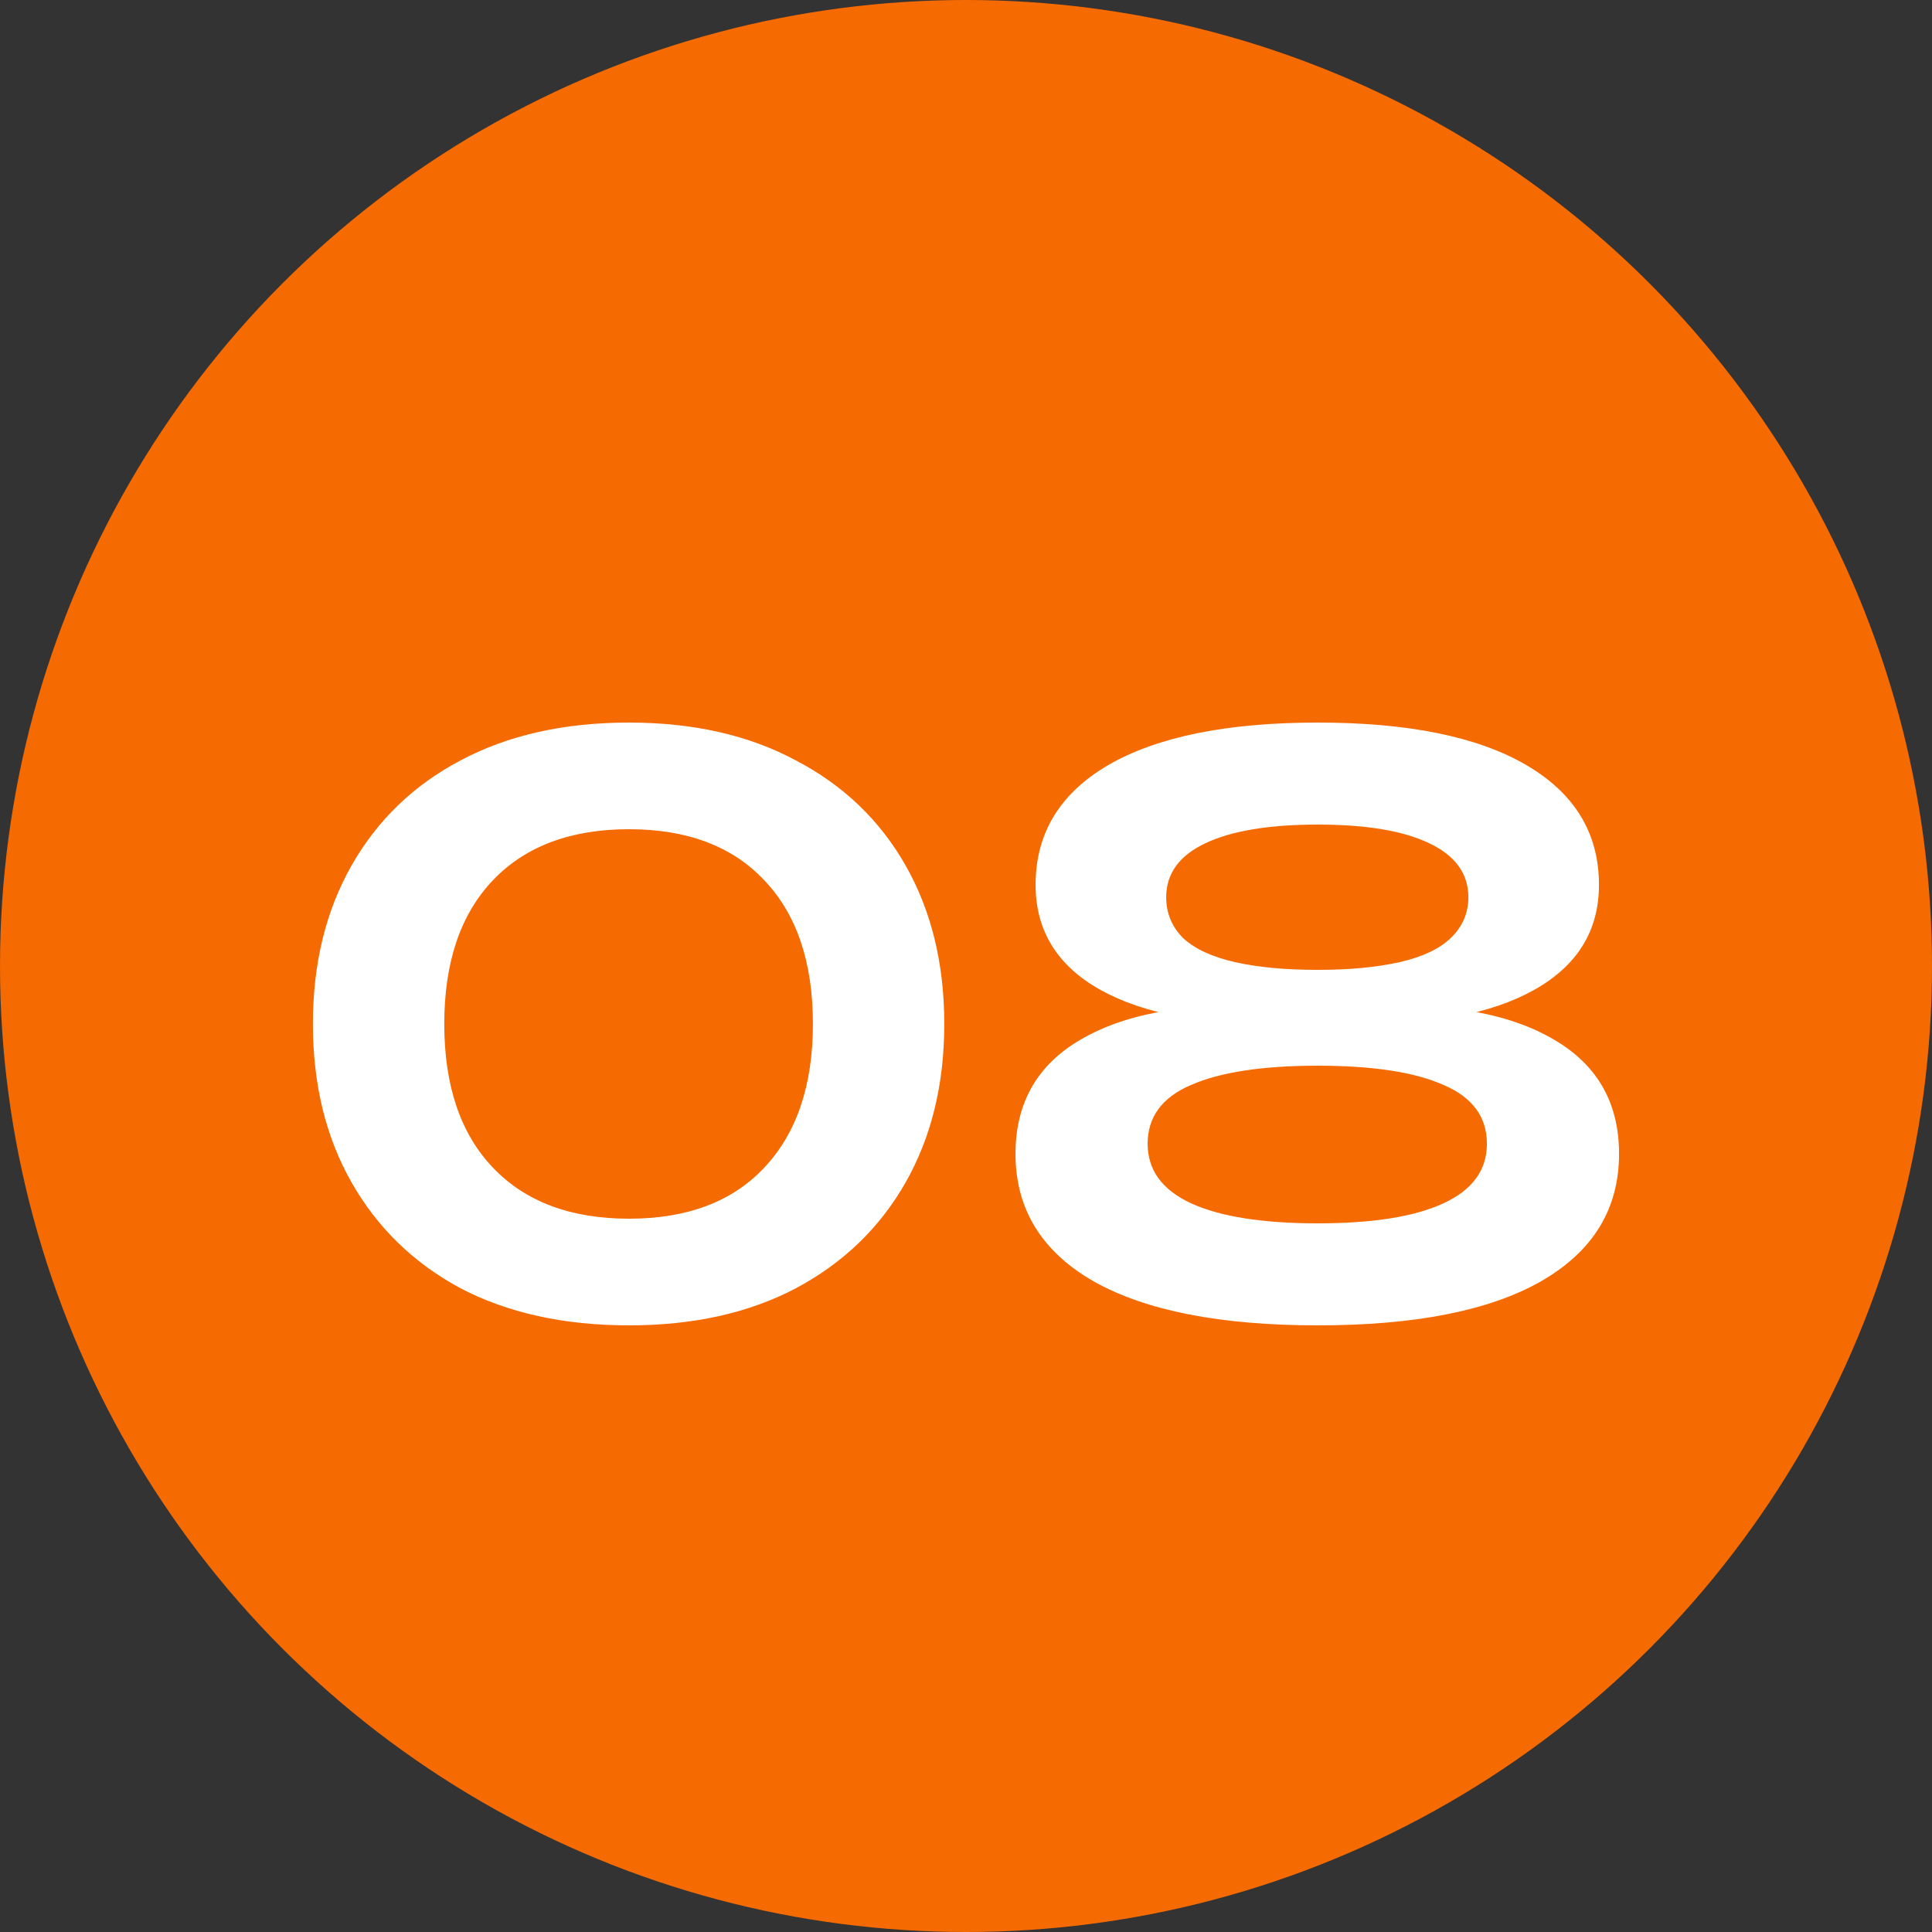
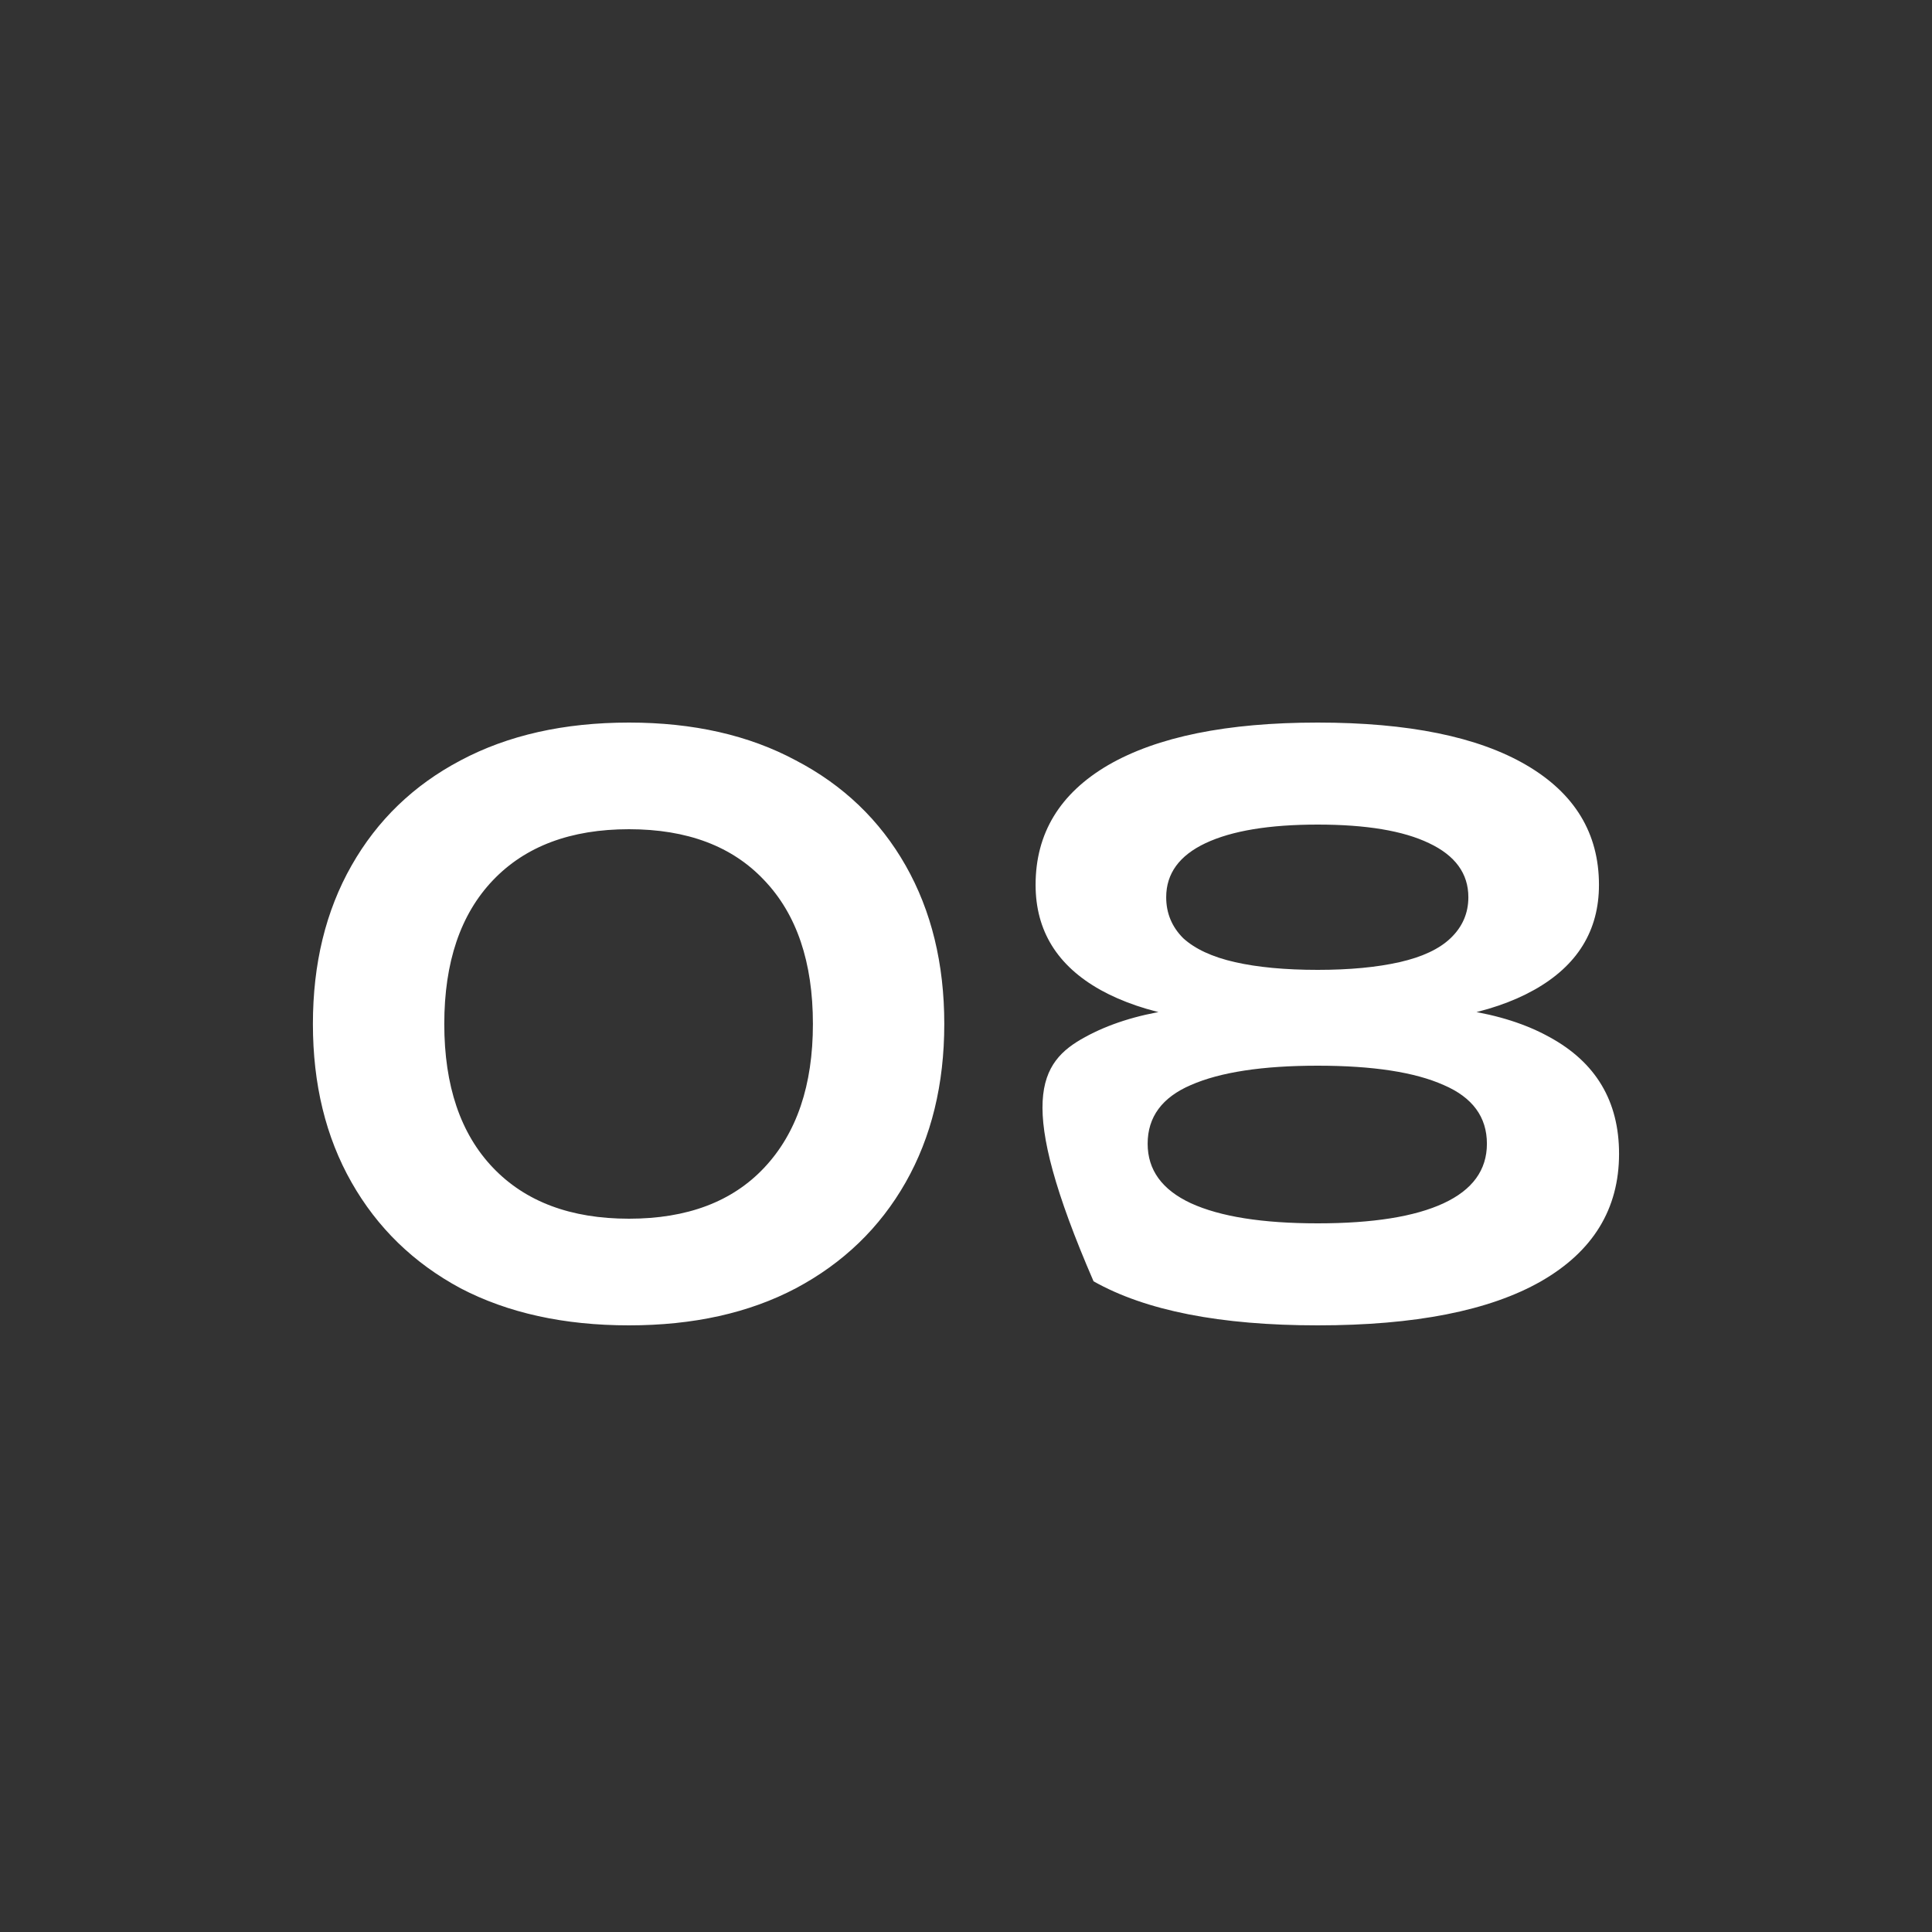
<svg xmlns="http://www.w3.org/2000/svg" width="50" height="50" viewBox="0 0 50 50" fill="none">
  <rect x="0" y="0" width="50" height="50" fill="#333333" stroke="none" />
-   <circle cx="25" cy="25" r="25" fill="#F56A01" />
-   <path d="M16.278 34.3C14.598 34.3 13.144 33.98 11.918 33.34C10.704 32.687 9.764 31.773 9.098 30.6C8.431 29.427 8.098 28.06 8.098 26.5C8.098 24.94 8.431 23.573 9.098 22.4C9.764 21.227 10.704 20.32 11.918 19.68C13.144 19.027 14.598 18.7 16.278 18.7C17.944 18.7 19.384 19.027 20.598 19.68C21.824 20.32 22.771 21.227 23.438 22.4C24.104 23.573 24.438 24.94 24.438 26.5C24.438 28.06 24.104 29.427 23.438 30.6C22.771 31.773 21.824 32.687 20.598 33.34C19.384 33.98 17.944 34.3 16.278 34.3ZM16.278 31.54C17.784 31.54 18.951 31.1 19.778 30.22C20.618 29.327 21.038 28.087 21.038 26.5C21.038 24.9 20.618 23.66 19.778 22.78C18.951 21.9 17.784 21.46 16.278 21.46C14.771 21.46 13.598 21.9 12.758 22.78C11.918 23.66 11.498 24.9 11.498 26.5C11.498 28.1 11.918 29.34 12.758 30.22C13.598 31.1 14.771 31.54 16.278 31.54ZM34.101 18.7C36.448 18.7 38.248 19.067 39.501 19.8C40.755 20.533 41.381 21.567 41.381 22.9C41.381 24.087 40.821 24.993 39.701 25.62C38.581 26.247 37.021 26.533 35.021 26.48V26.06C37.208 25.913 38.901 26.173 40.101 26.84C41.301 27.493 41.901 28.5 41.901 29.86C41.901 31.287 41.228 32.387 39.881 33.16C38.548 33.92 36.621 34.3 34.101 34.3C31.581 34.3 29.648 33.92 28.301 33.16C26.955 32.387 26.281 31.287 26.281 29.86C26.281 28.5 26.881 27.493 28.081 26.84C29.295 26.173 30.988 25.913 33.161 26.06V26.48C31.175 26.533 29.615 26.247 28.481 25.62C27.361 24.993 26.801 24.087 26.801 22.9C26.801 21.567 27.428 20.533 28.681 19.8C29.948 19.067 31.755 18.7 34.101 18.7ZM34.101 31.66C35.528 31.66 36.615 31.487 37.361 31.14C38.108 30.793 38.481 30.28 38.481 29.6C38.481 28.907 38.108 28.4 37.361 28.08C36.615 27.747 35.528 27.58 34.101 27.58C32.675 27.58 31.581 27.747 30.821 28.08C30.075 28.4 29.701 28.907 29.701 29.6C29.701 30.28 30.075 30.793 30.821 31.14C31.581 31.487 32.675 31.66 34.101 31.66ZM34.101 25.1C34.928 25.1 35.635 25.033 36.221 24.9C36.808 24.767 37.248 24.56 37.541 24.28C37.848 23.987 38.001 23.633 38.001 23.22C38.001 22.607 37.661 22.14 36.981 21.82C36.315 21.5 35.355 21.34 34.101 21.34C32.848 21.34 31.881 21.5 31.201 21.82C30.521 22.14 30.181 22.607 30.181 23.22C30.181 23.633 30.328 23.987 30.621 24.28C30.928 24.56 31.375 24.767 31.961 24.9C32.548 25.033 33.261 25.1 34.101 25.1Z" fill="white" />
+   <path d="M16.278 34.3C14.598 34.3 13.144 33.98 11.918 33.34C10.704 32.687 9.764 31.773 9.098 30.6C8.431 29.427 8.098 28.06 8.098 26.5C8.098 24.94 8.431 23.573 9.098 22.4C9.764 21.227 10.704 20.32 11.918 19.68C13.144 19.027 14.598 18.7 16.278 18.7C17.944 18.7 19.384 19.027 20.598 19.68C21.824 20.32 22.771 21.227 23.438 22.4C24.104 23.573 24.438 24.94 24.438 26.5C24.438 28.06 24.104 29.427 23.438 30.6C22.771 31.773 21.824 32.687 20.598 33.34C19.384 33.98 17.944 34.3 16.278 34.3ZM16.278 31.54C17.784 31.54 18.951 31.1 19.778 30.22C20.618 29.327 21.038 28.087 21.038 26.5C21.038 24.9 20.618 23.66 19.778 22.78C18.951 21.9 17.784 21.46 16.278 21.46C14.771 21.46 13.598 21.9 12.758 22.78C11.918 23.66 11.498 24.9 11.498 26.5C11.498 28.1 11.918 29.34 12.758 30.22C13.598 31.1 14.771 31.54 16.278 31.54ZM34.101 18.7C36.448 18.7 38.248 19.067 39.501 19.8C40.755 20.533 41.381 21.567 41.381 22.9C41.381 24.087 40.821 24.993 39.701 25.62C38.581 26.247 37.021 26.533 35.021 26.48V26.06C37.208 25.913 38.901 26.173 40.101 26.84C41.301 27.493 41.901 28.5 41.901 29.86C41.901 31.287 41.228 32.387 39.881 33.16C38.548 33.92 36.621 34.3 34.101 34.3C31.581 34.3 29.648 33.92 28.301 33.16C26.281 28.5 26.881 27.493 28.081 26.84C29.295 26.173 30.988 25.913 33.161 26.06V26.48C31.175 26.533 29.615 26.247 28.481 25.62C27.361 24.993 26.801 24.087 26.801 22.9C26.801 21.567 27.428 20.533 28.681 19.8C29.948 19.067 31.755 18.7 34.101 18.7ZM34.101 31.66C35.528 31.66 36.615 31.487 37.361 31.14C38.108 30.793 38.481 30.28 38.481 29.6C38.481 28.907 38.108 28.4 37.361 28.08C36.615 27.747 35.528 27.58 34.101 27.58C32.675 27.58 31.581 27.747 30.821 28.08C30.075 28.4 29.701 28.907 29.701 29.6C29.701 30.28 30.075 30.793 30.821 31.14C31.581 31.487 32.675 31.66 34.101 31.66ZM34.101 25.1C34.928 25.1 35.635 25.033 36.221 24.9C36.808 24.767 37.248 24.56 37.541 24.28C37.848 23.987 38.001 23.633 38.001 23.22C38.001 22.607 37.661 22.14 36.981 21.82C36.315 21.5 35.355 21.34 34.101 21.34C32.848 21.34 31.881 21.5 31.201 21.82C30.521 22.14 30.181 22.607 30.181 23.22C30.181 23.633 30.328 23.987 30.621 24.28C30.928 24.56 31.375 24.767 31.961 24.9C32.548 25.033 33.261 25.1 34.101 25.1Z" fill="white" />
</svg>